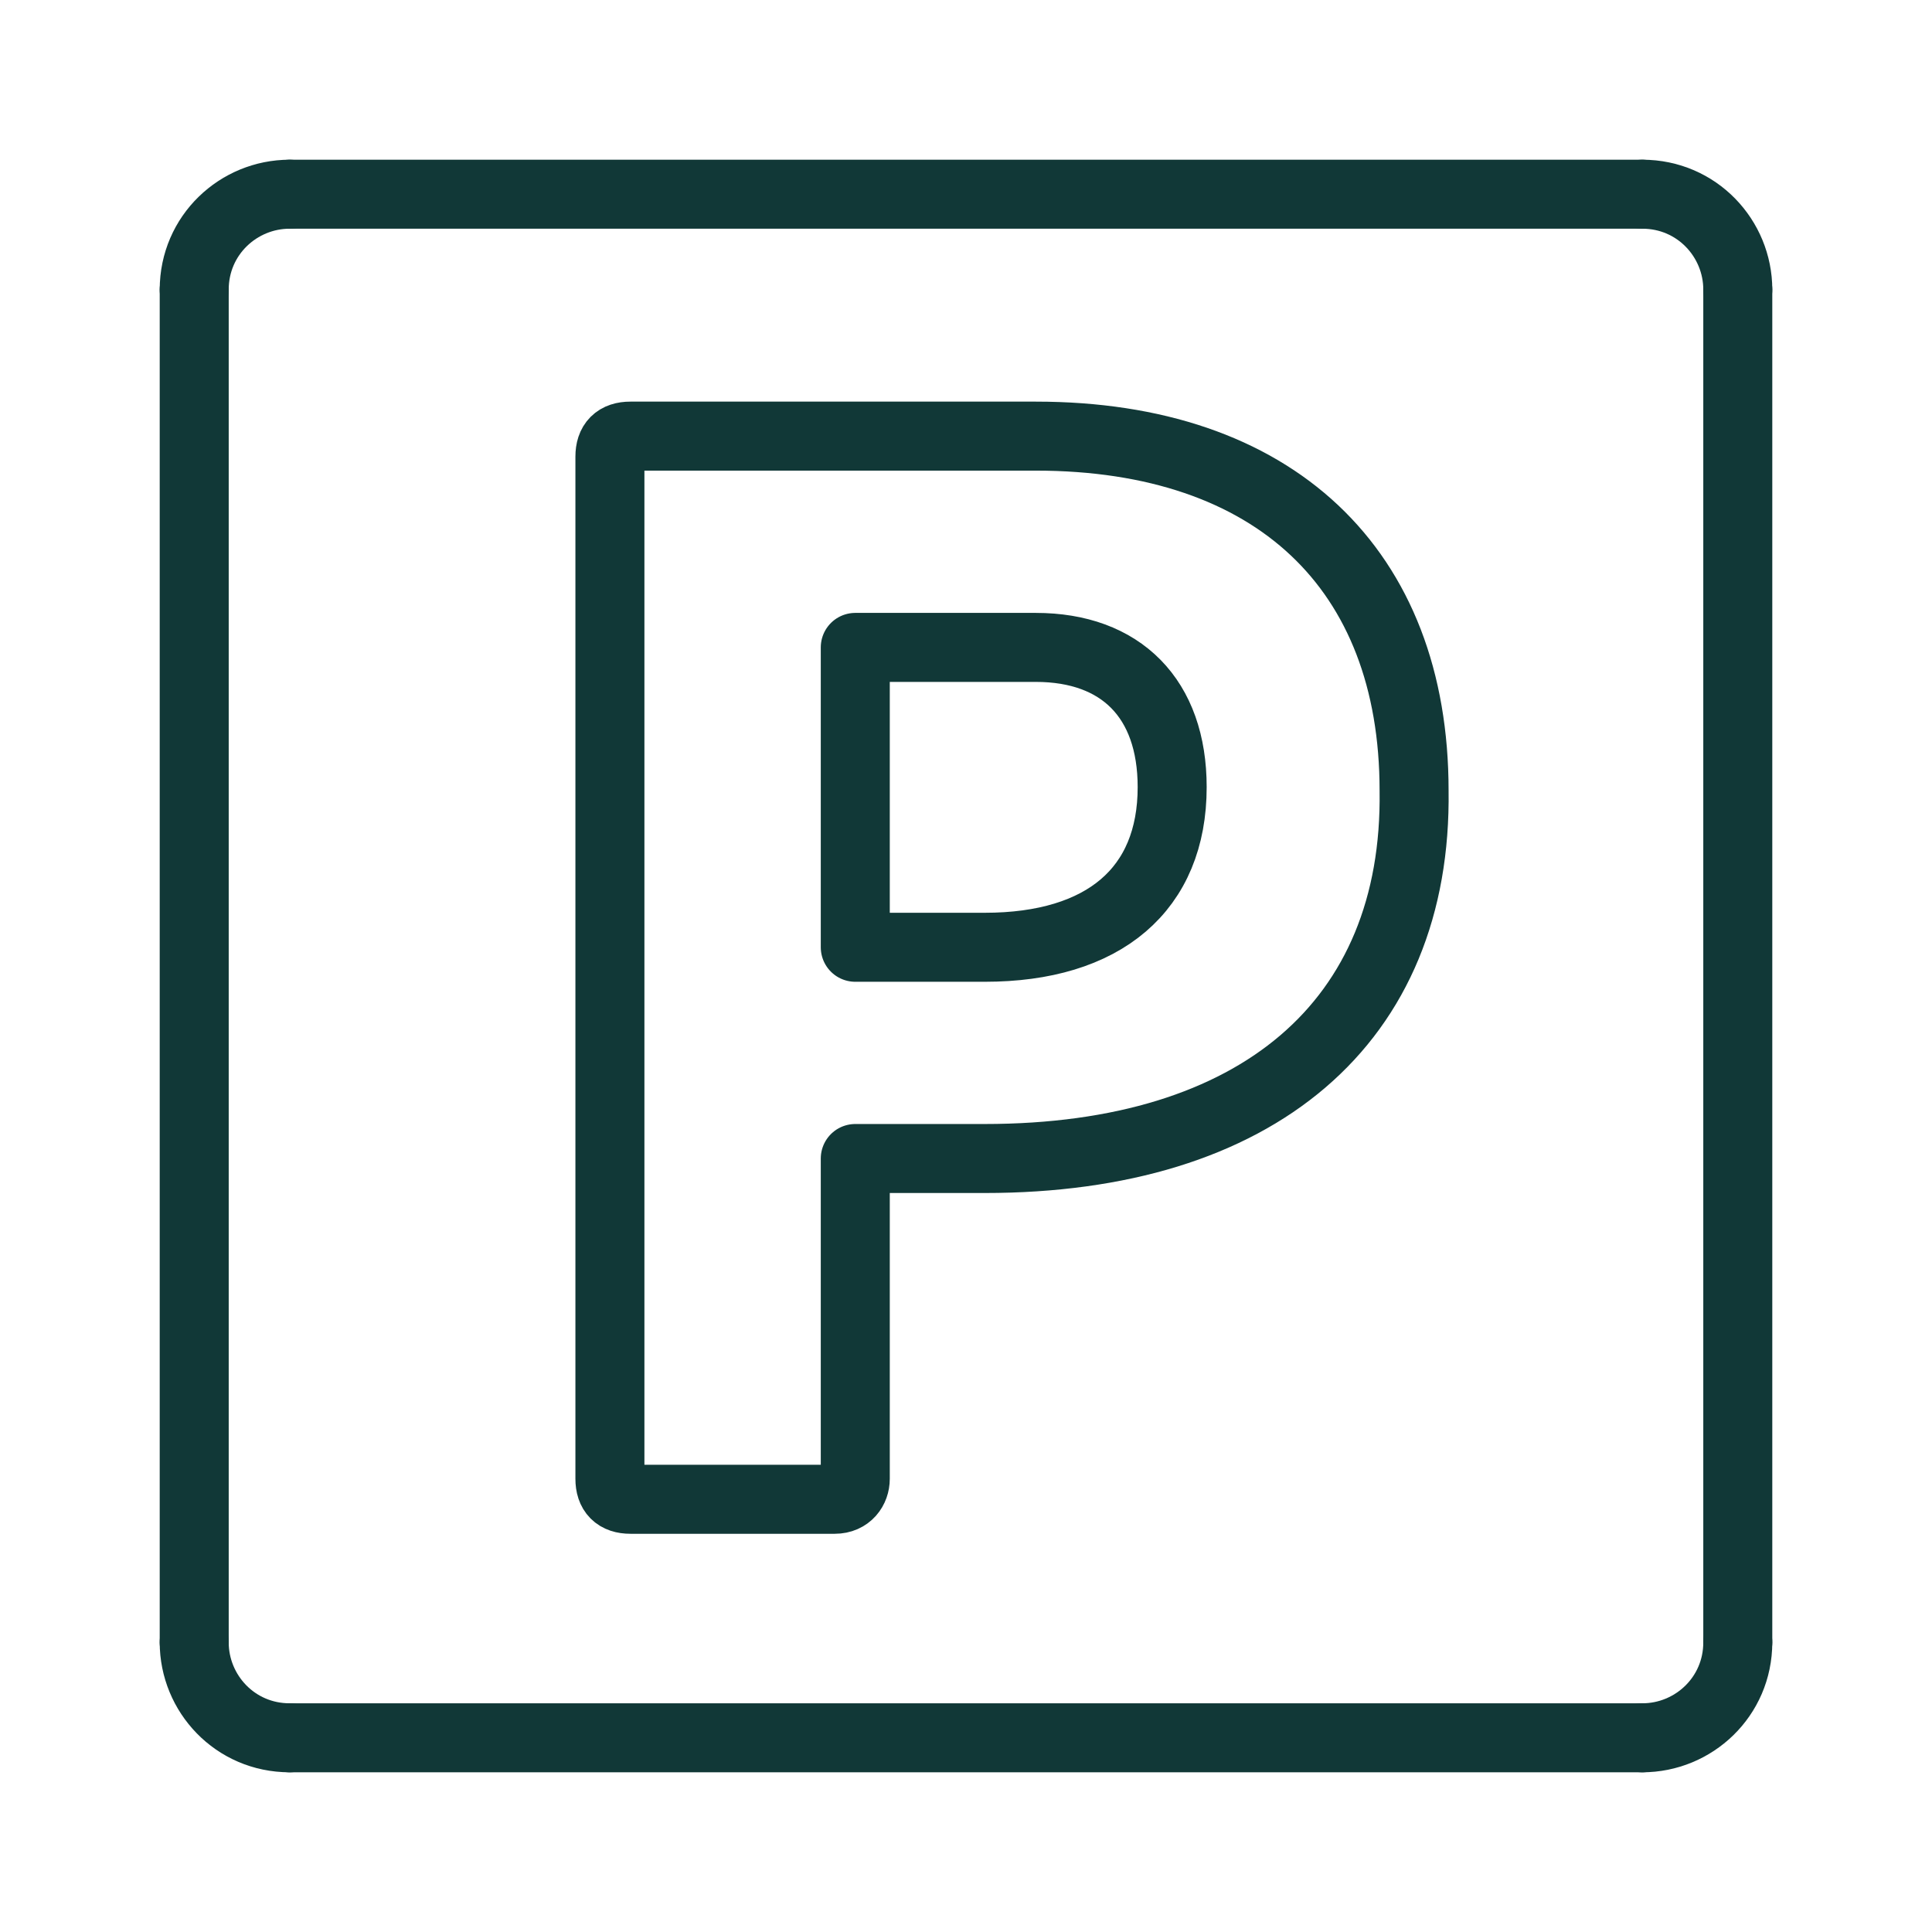
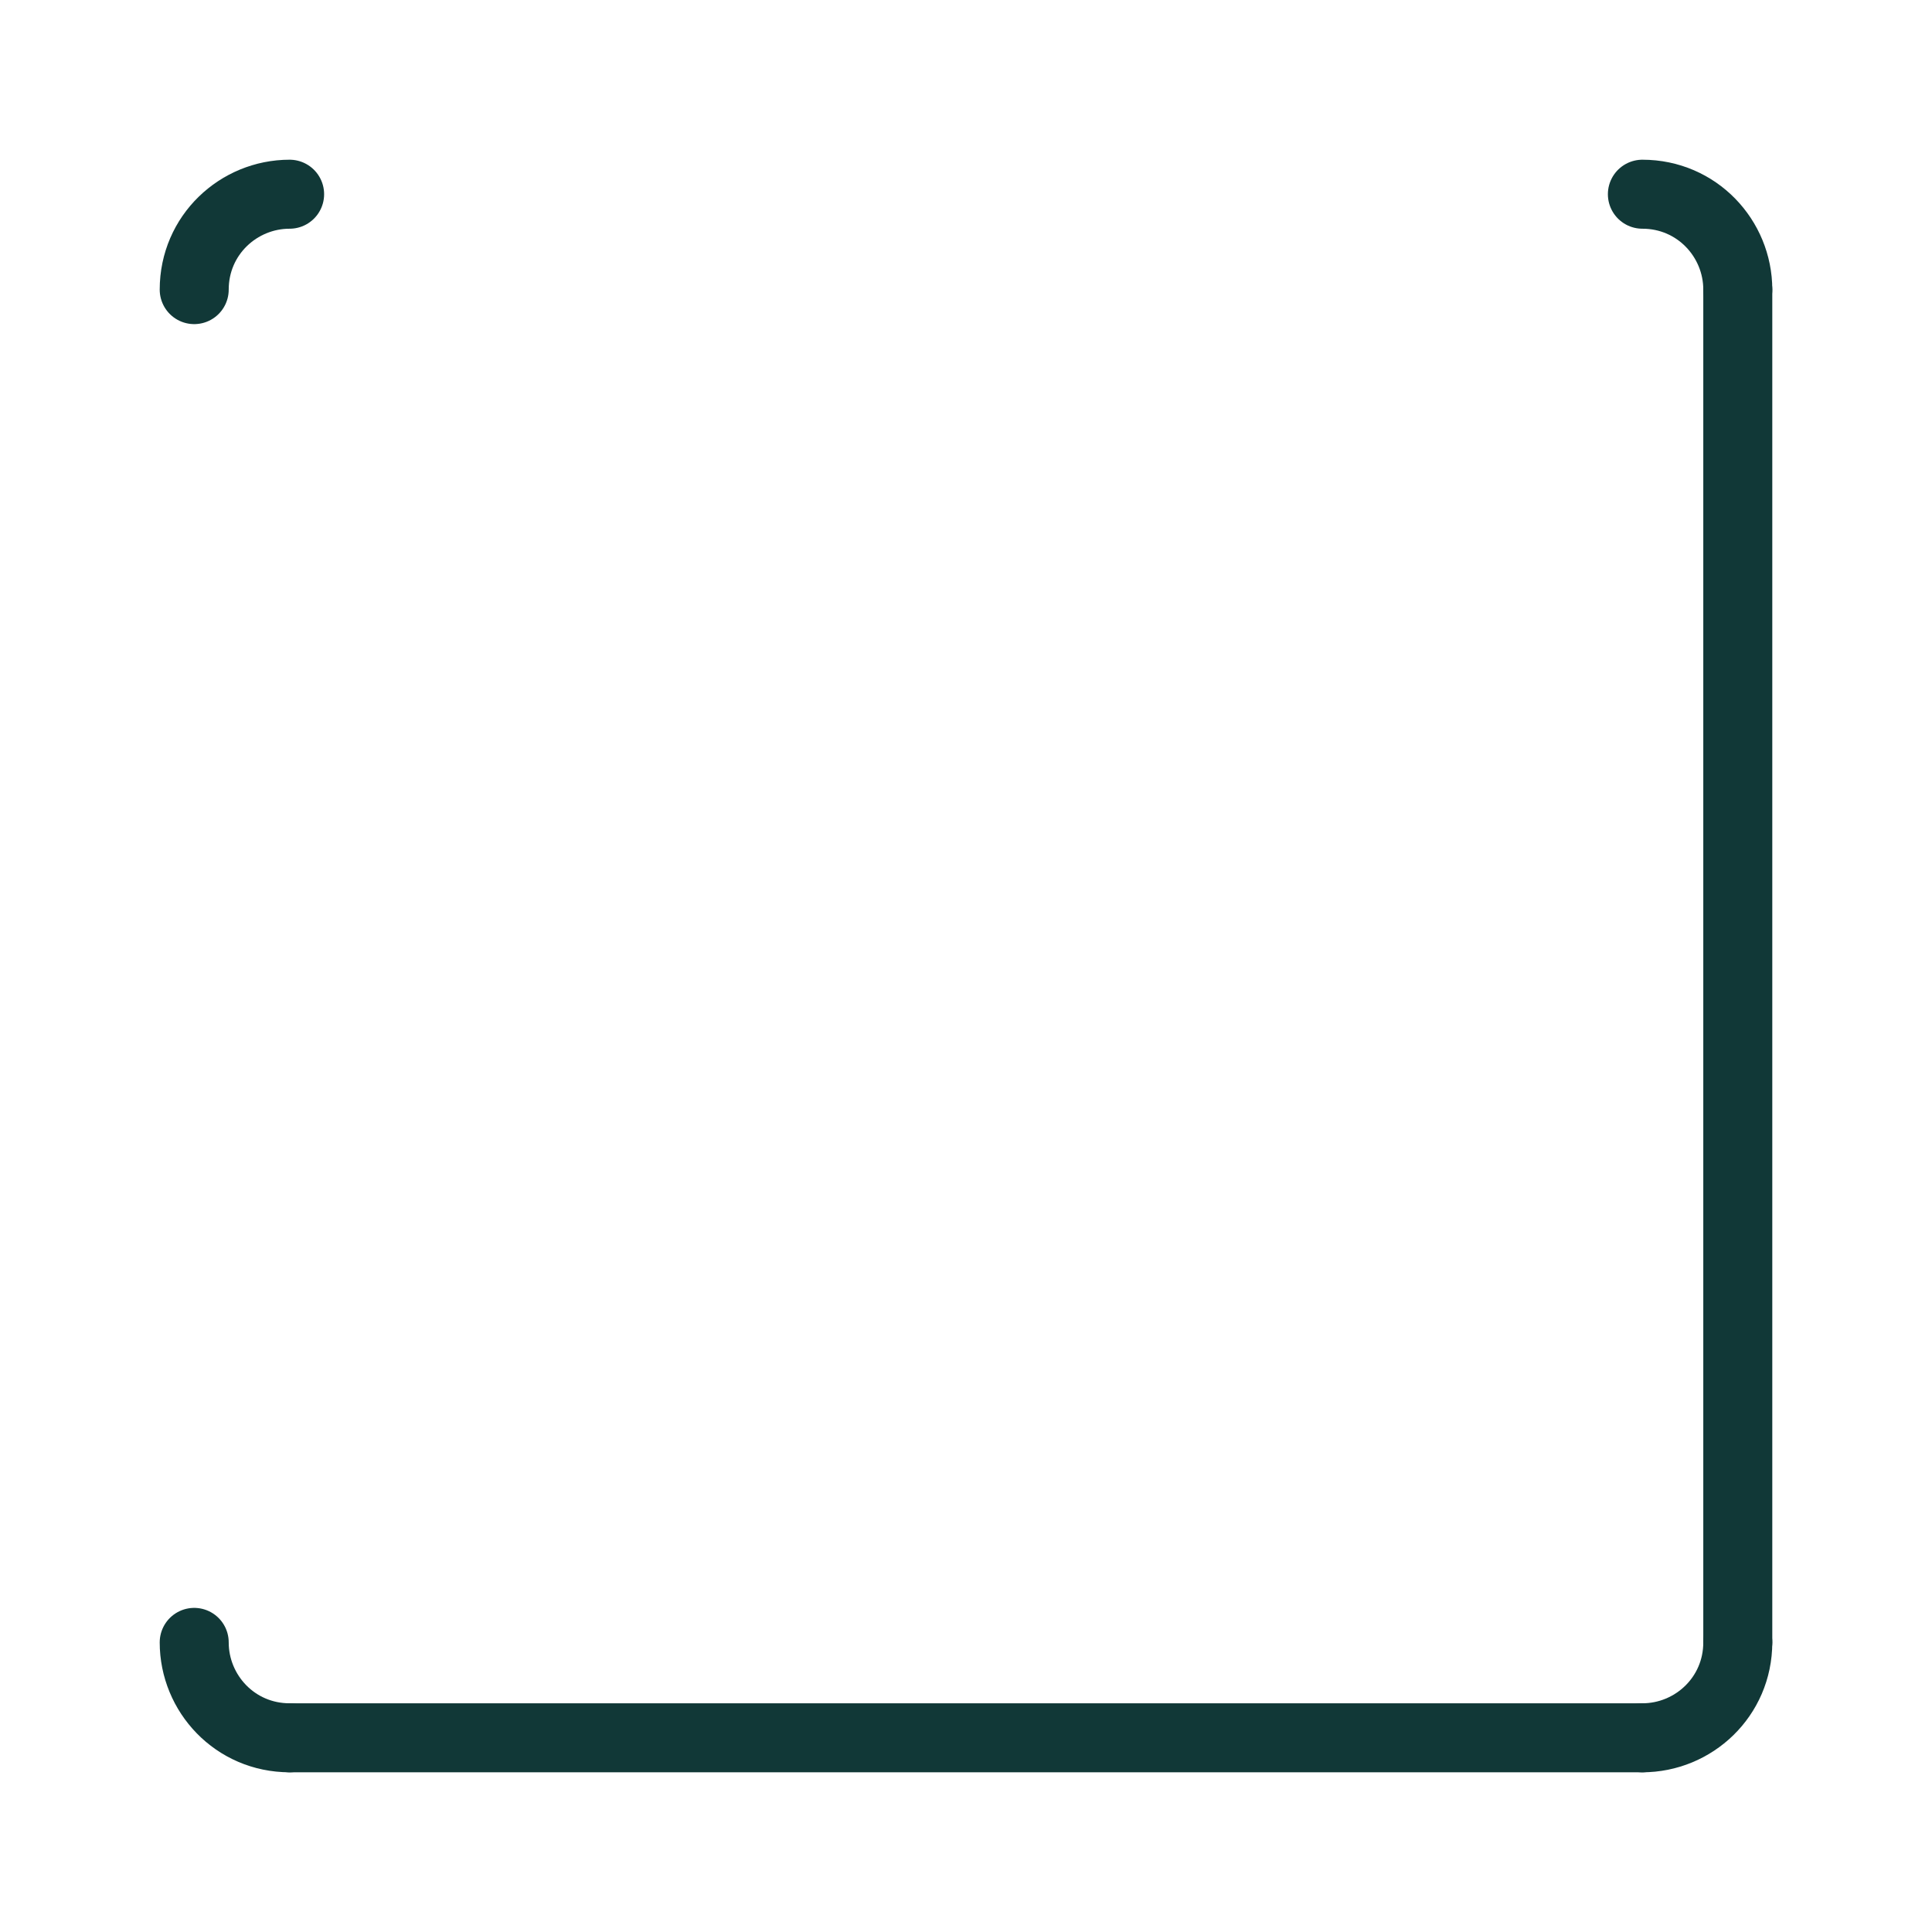
<svg xmlns="http://www.w3.org/2000/svg" width="42" height="42" viewBox="0 0 42 42" fill="none">
-   <path d="M22.518 9.481C27.704 9.481 30.741 12.37 30.741 17.185C30.815 22.222 27.333 25.185 21.407 25.185H18.593V32.148C18.593 32.37 18.444 32.593 18.148 32.593H13.704C13.407 32.593 13.259 32.444 13.259 32.148V9.926C13.259 9.63 13.407 9.481 13.704 9.481H22.518ZM18.593 20.593H21.407C24 20.593 25.482 19.333 25.482 17.111C25.482 15.185 24.37 14.074 22.518 14.074H18.593V20.593Z" stroke="#113837" stroke-width="1.5" stroke-miterlimit="10" stroke-linecap="round" stroke-linejoin="round" />
  <path d="M4.222 6.296C4.222 5.111 5.185 4.222 6.296 4.222" stroke="#113837" stroke-width="1.5" stroke-miterlimit="10" stroke-linecap="round" stroke-linejoin="round" />
  <path d="M6.296 37.778C5.111 37.778 4.222 36.815 4.222 35.704" stroke="#113837" stroke-width="1.5" stroke-miterlimit="10" stroke-linecap="round" stroke-linejoin="round" />
  <path d="M37.778 35.704C37.778 36.889 36.815 37.778 35.704 37.778" stroke="#113837" stroke-width="1.5" stroke-miterlimit="10" stroke-linecap="round" stroke-linejoin="round" />
  <path d="M35.704 4.222C36.889 4.222 37.778 5.185 37.778 6.296" stroke="#113837" stroke-width="1.5" stroke-miterlimit="10" stroke-linecap="round" stroke-linejoin="round" />
-   <path d="M6.296 4.222H35.704" stroke="#113837" stroke-width="1.5" stroke-miterlimit="10" stroke-linecap="round" stroke-linejoin="round" />
  <path d="M6.296 37.778H35.704" stroke="#113837" stroke-width="1.5" stroke-miterlimit="10" stroke-linecap="round" stroke-linejoin="round" />
-   <path d="M4.222 35.704V6.296" stroke="#113837" stroke-width="1.5" stroke-miterlimit="10" stroke-linecap="round" stroke-linejoin="round" />
  <path d="M37.778 35.704V6.296" stroke="#113837" stroke-width="1.5" stroke-miterlimit="10" stroke-linecap="round" stroke-linejoin="round" />
</svg>